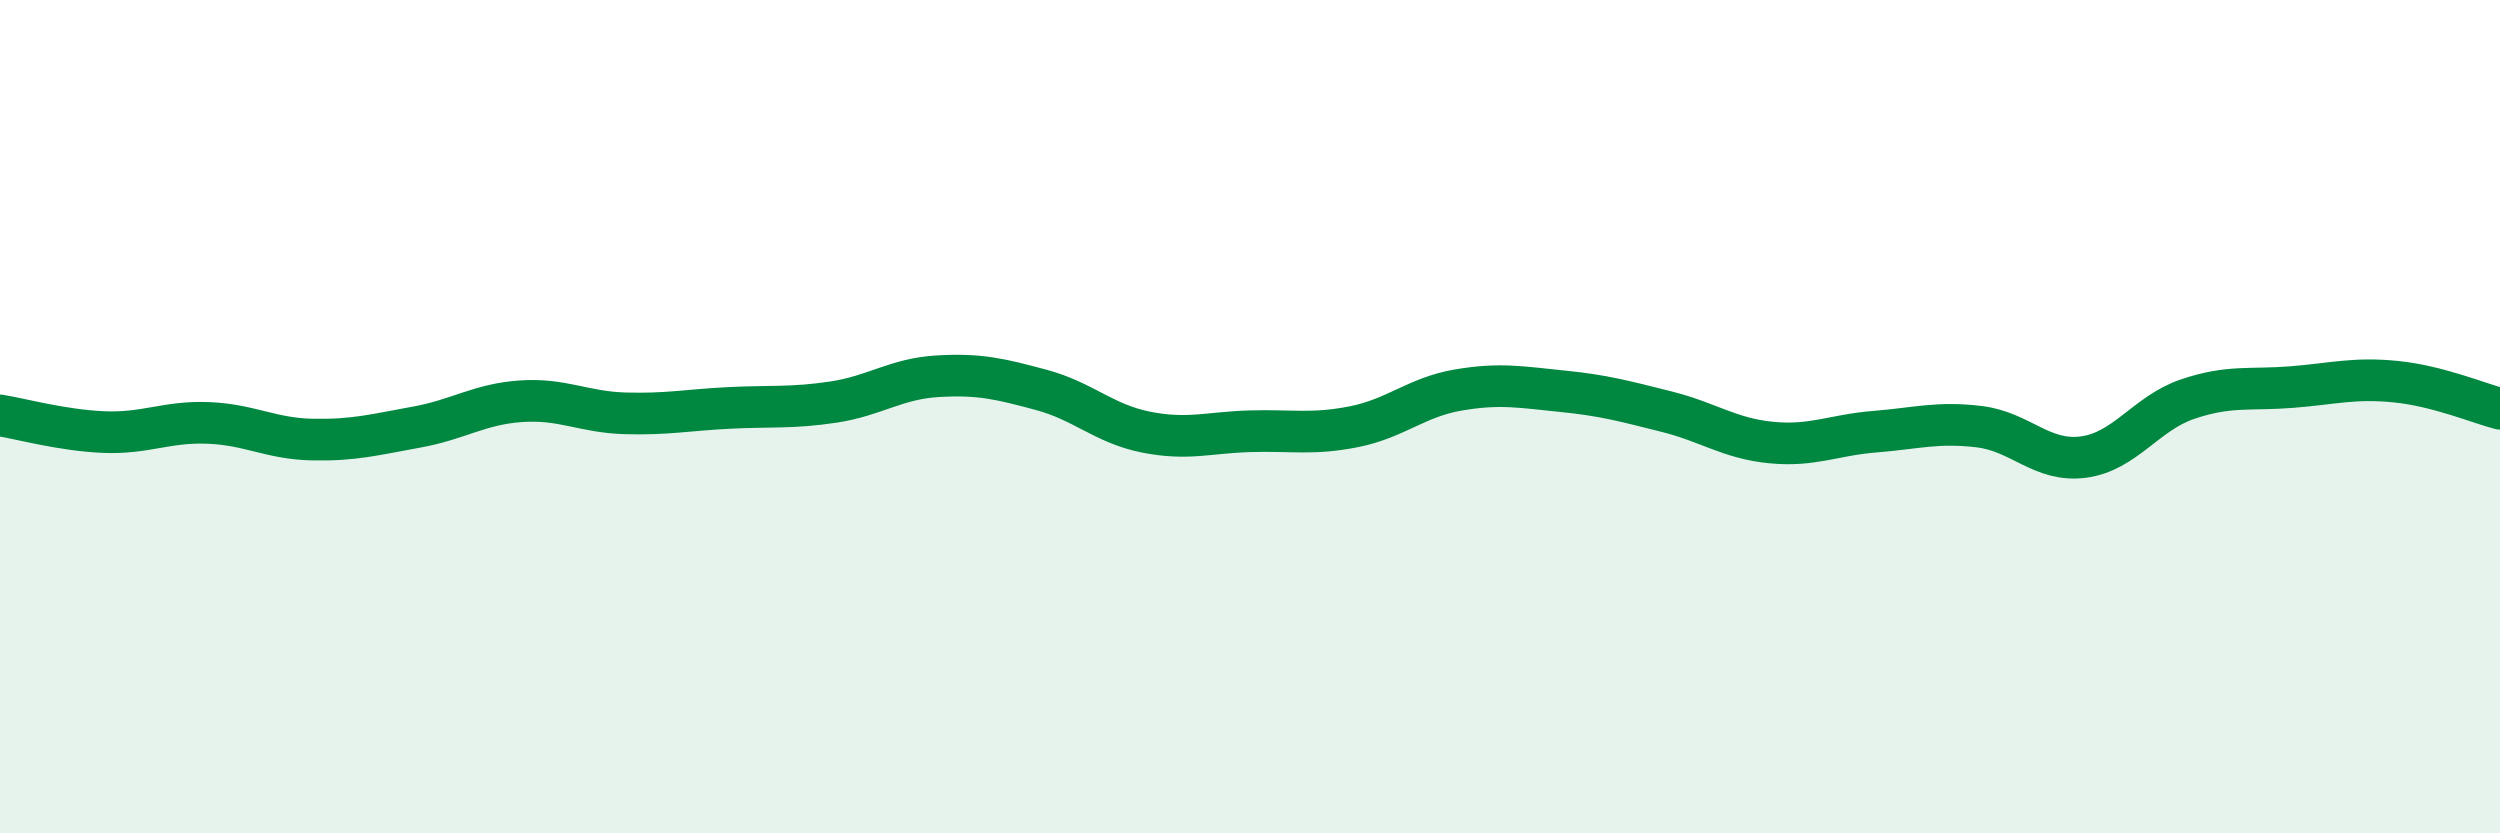
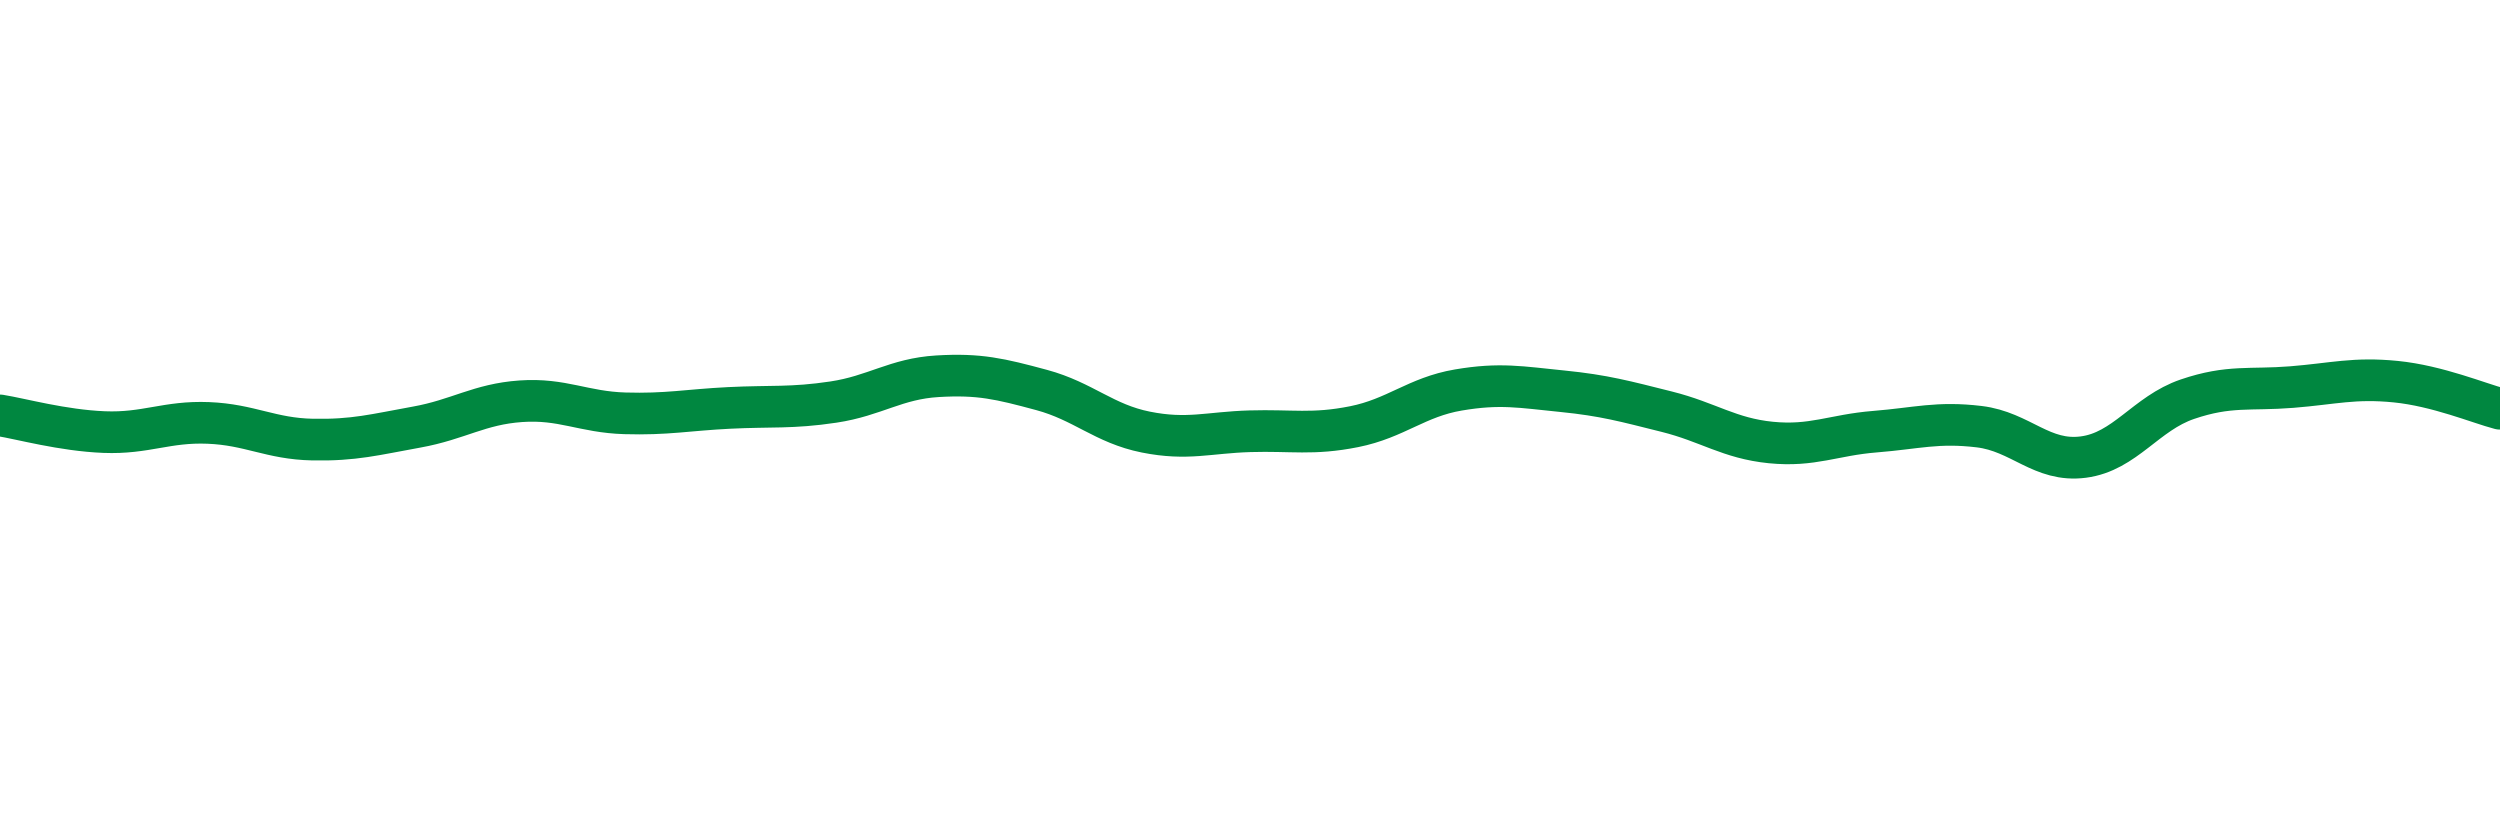
<svg xmlns="http://www.w3.org/2000/svg" width="60" height="20" viewBox="0 0 60 20">
-   <path d="M 0,9.97 C 0.5,10.05 1.5,10.33 2.5,10.37 C 3.5,10.41 4,10.11 5,10.15 C 6,10.19 6.5,10.53 7.5,10.55 C 8.5,10.57 9,10.43 10,10.25 C 11,10.07 11.5,9.7 12.5,9.63 C 13.5,9.56 14,9.89 15,9.92 C 16,9.95 16.5,9.84 17.5,9.79 C 18.5,9.74 19,9.8 20,9.65 C 21,9.5 21.5,9.09 22.5,9.03 C 23.5,8.97 24,9.09 25,9.36 C 26,9.63 26.5,10.17 27.5,10.37 C 28.5,10.57 29,10.38 30,10.35 C 31,10.32 31.5,10.44 32.5,10.24 C 33.5,10.04 34,9.53 35,9.36 C 36,9.19 36.5,9.29 37.5,9.39 C 38.5,9.49 39,9.63 40,9.88 C 41,10.13 41.5,10.52 42.5,10.62 C 43.5,10.72 44,10.44 45,10.36 C 46,10.28 46.5,10.12 47.5,10.24 C 48.5,10.36 49,11.1 50,10.97 C 51,10.84 51.5,9.92 52.5,9.58 C 53.5,9.24 54,9.37 55,9.29 C 56,9.21 56.5,9.06 57.5,9.16 C 58.5,9.26 59.5,9.68 60,9.81L60 20L0 20Z" fill="#008740" opacity="0.1" stroke-linecap="round" stroke-linejoin="round" />
  <path d="M 0,9.97 C 0.5,10.05 1.5,10.33 2.5,10.37 C 3.5,10.41 4,10.11 5,10.15 C 6,10.19 6.5,10.53 7.5,10.55 C 8.5,10.57 9,10.43 10,10.25 C 11,10.07 11.5,9.7 12.5,9.63 C 13.5,9.56 14,9.89 15,9.92 C 16,9.95 16.5,9.84 17.5,9.79 C 18.5,9.74 19,9.8 20,9.65 C 21,9.5 21.5,9.09 22.5,9.03 C 23.5,8.97 24,9.09 25,9.36 C 26,9.63 26.5,10.17 27.5,10.37 C 28.5,10.57 29,10.38 30,10.35 C 31,10.32 31.5,10.44 32.5,10.24 C 33.5,10.04 34,9.53 35,9.36 C 36,9.19 36.5,9.29 37.5,9.39 C 38.5,9.49 39,9.63 40,9.88 C 41,10.13 41.5,10.52 42.5,10.62 C 43.5,10.72 44,10.44 45,10.36 C 46,10.28 46.5,10.12 47.5,10.24 C 48.5,10.36 49,11.1 50,10.97 C 51,10.84 51.5,9.92 52.5,9.58 C 53.5,9.24 54,9.37 55,9.29 C 56,9.21 56.5,9.06 57.5,9.16 C 58.5,9.26 59.5,9.68 60,9.81" stroke="#008740" stroke-width="1" fill="none" stroke-linecap="round" stroke-linejoin="round" />
</svg>